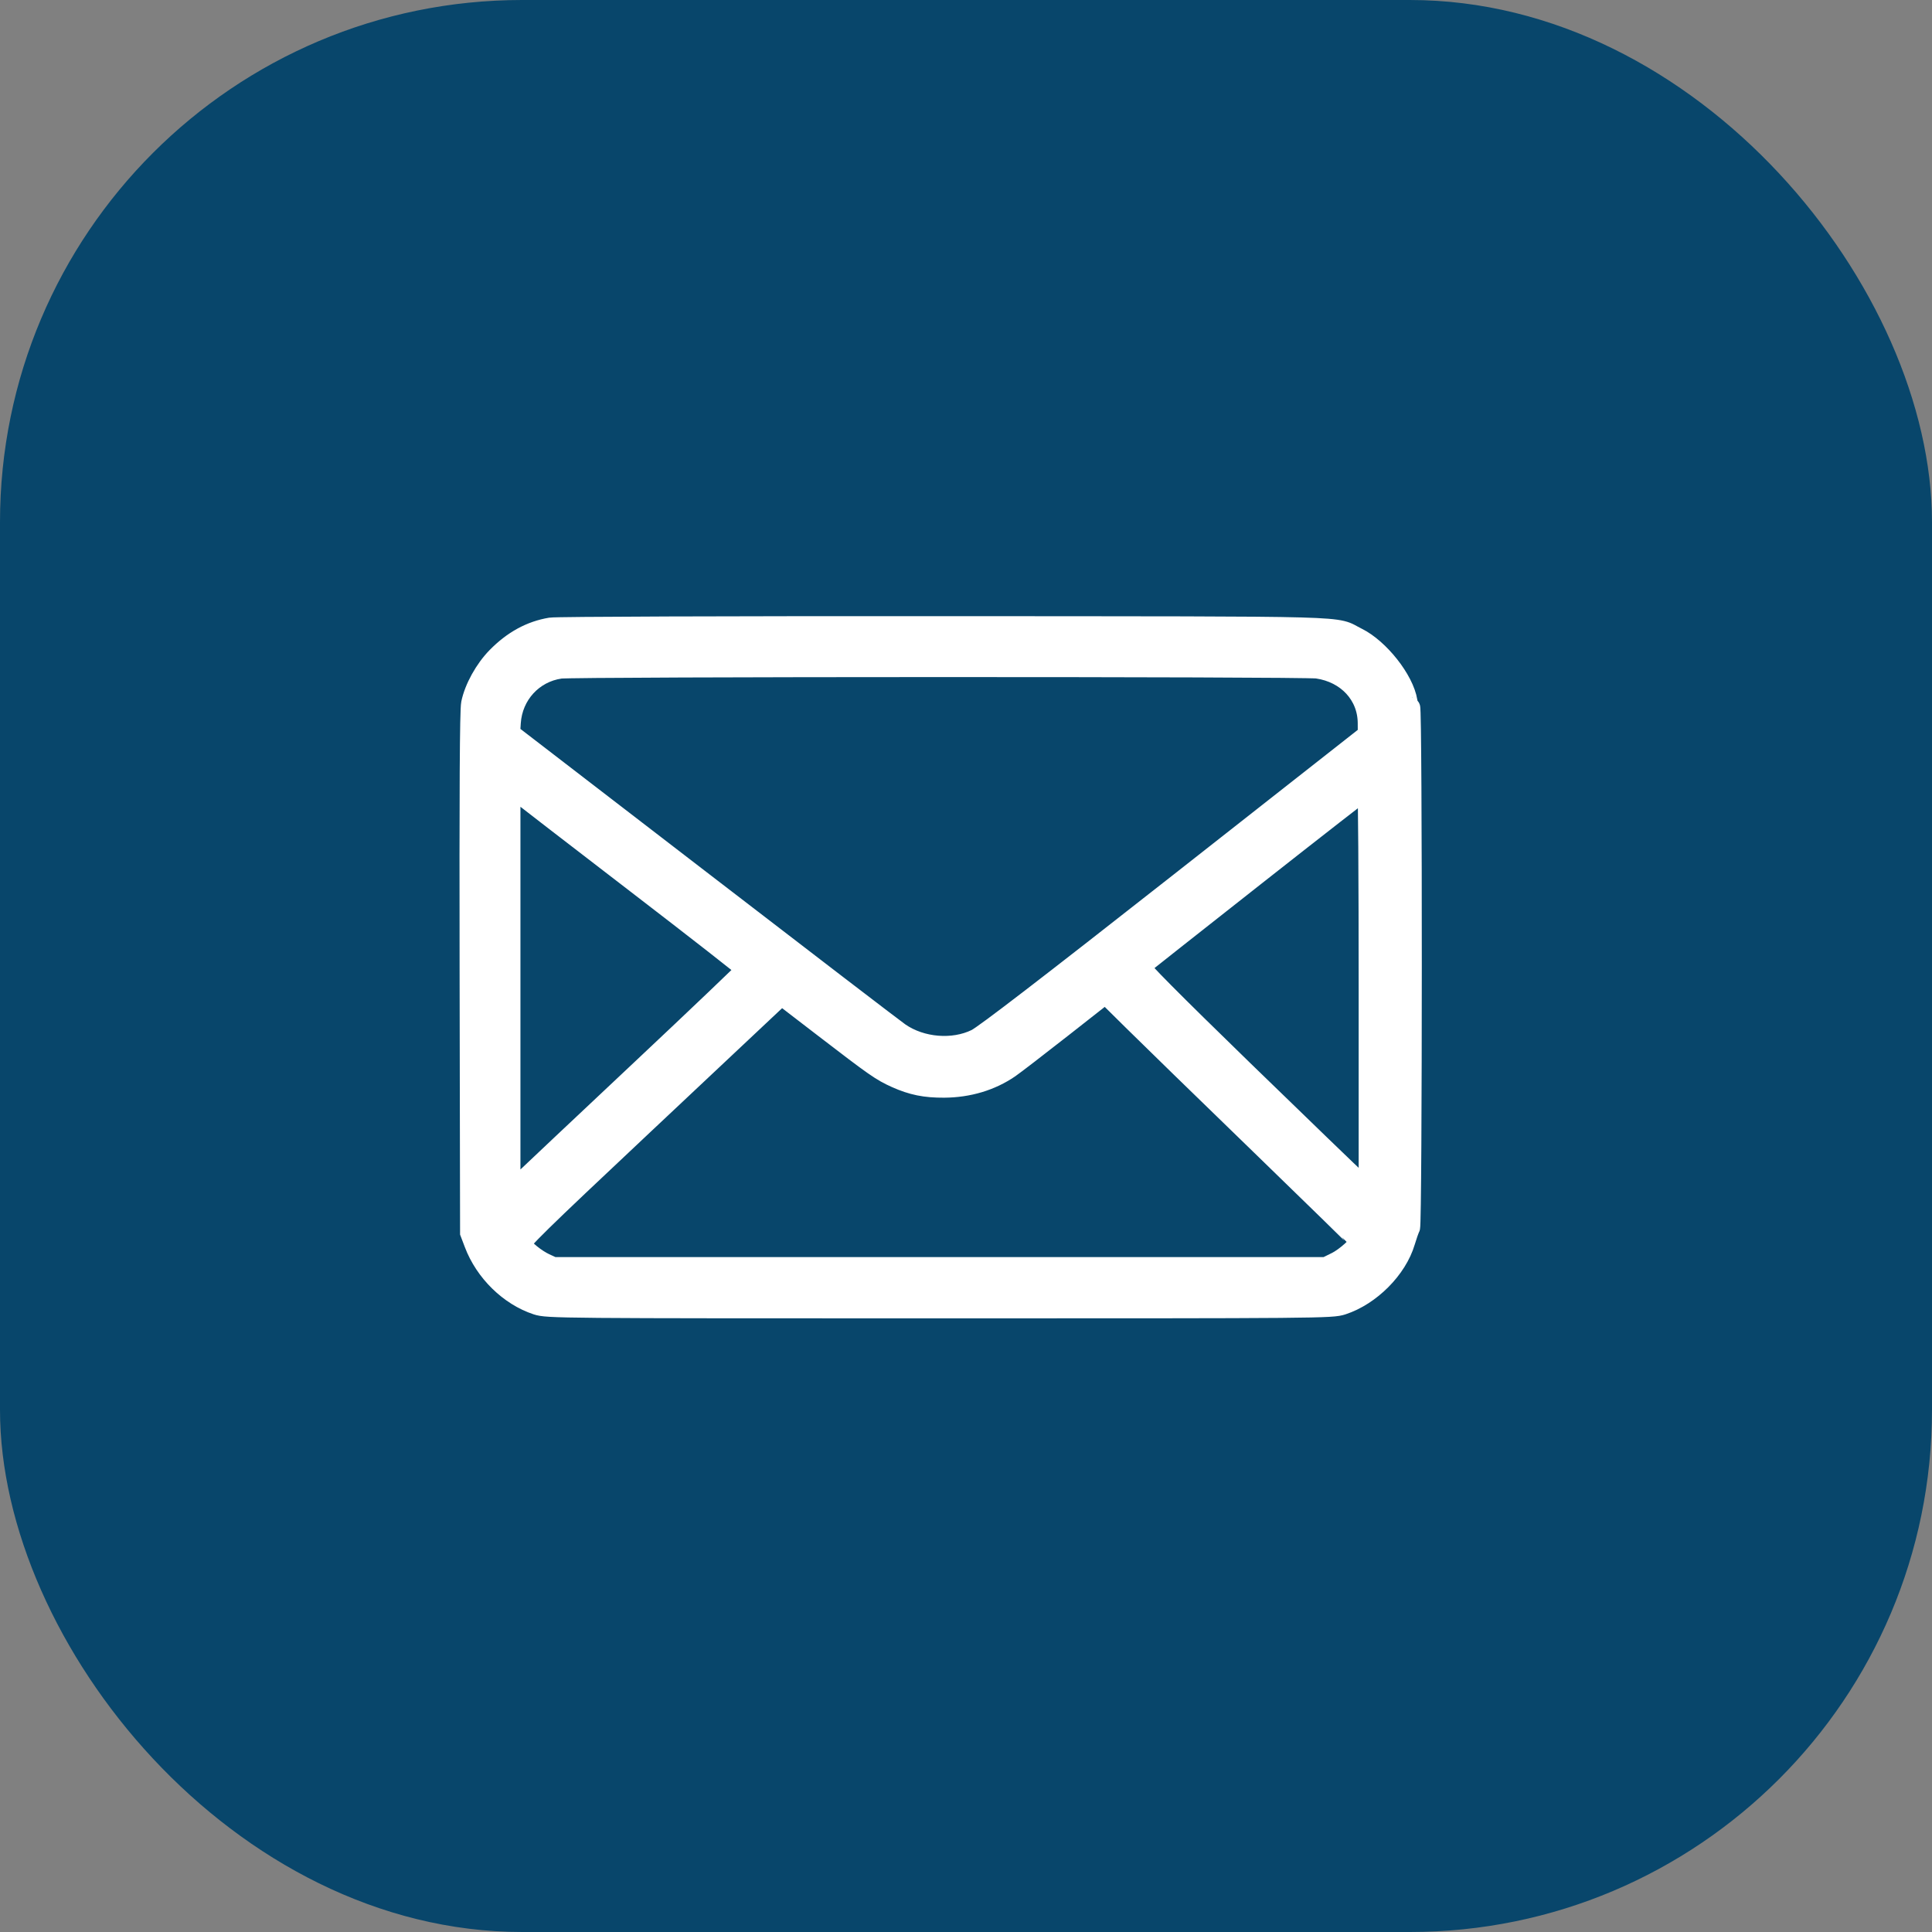
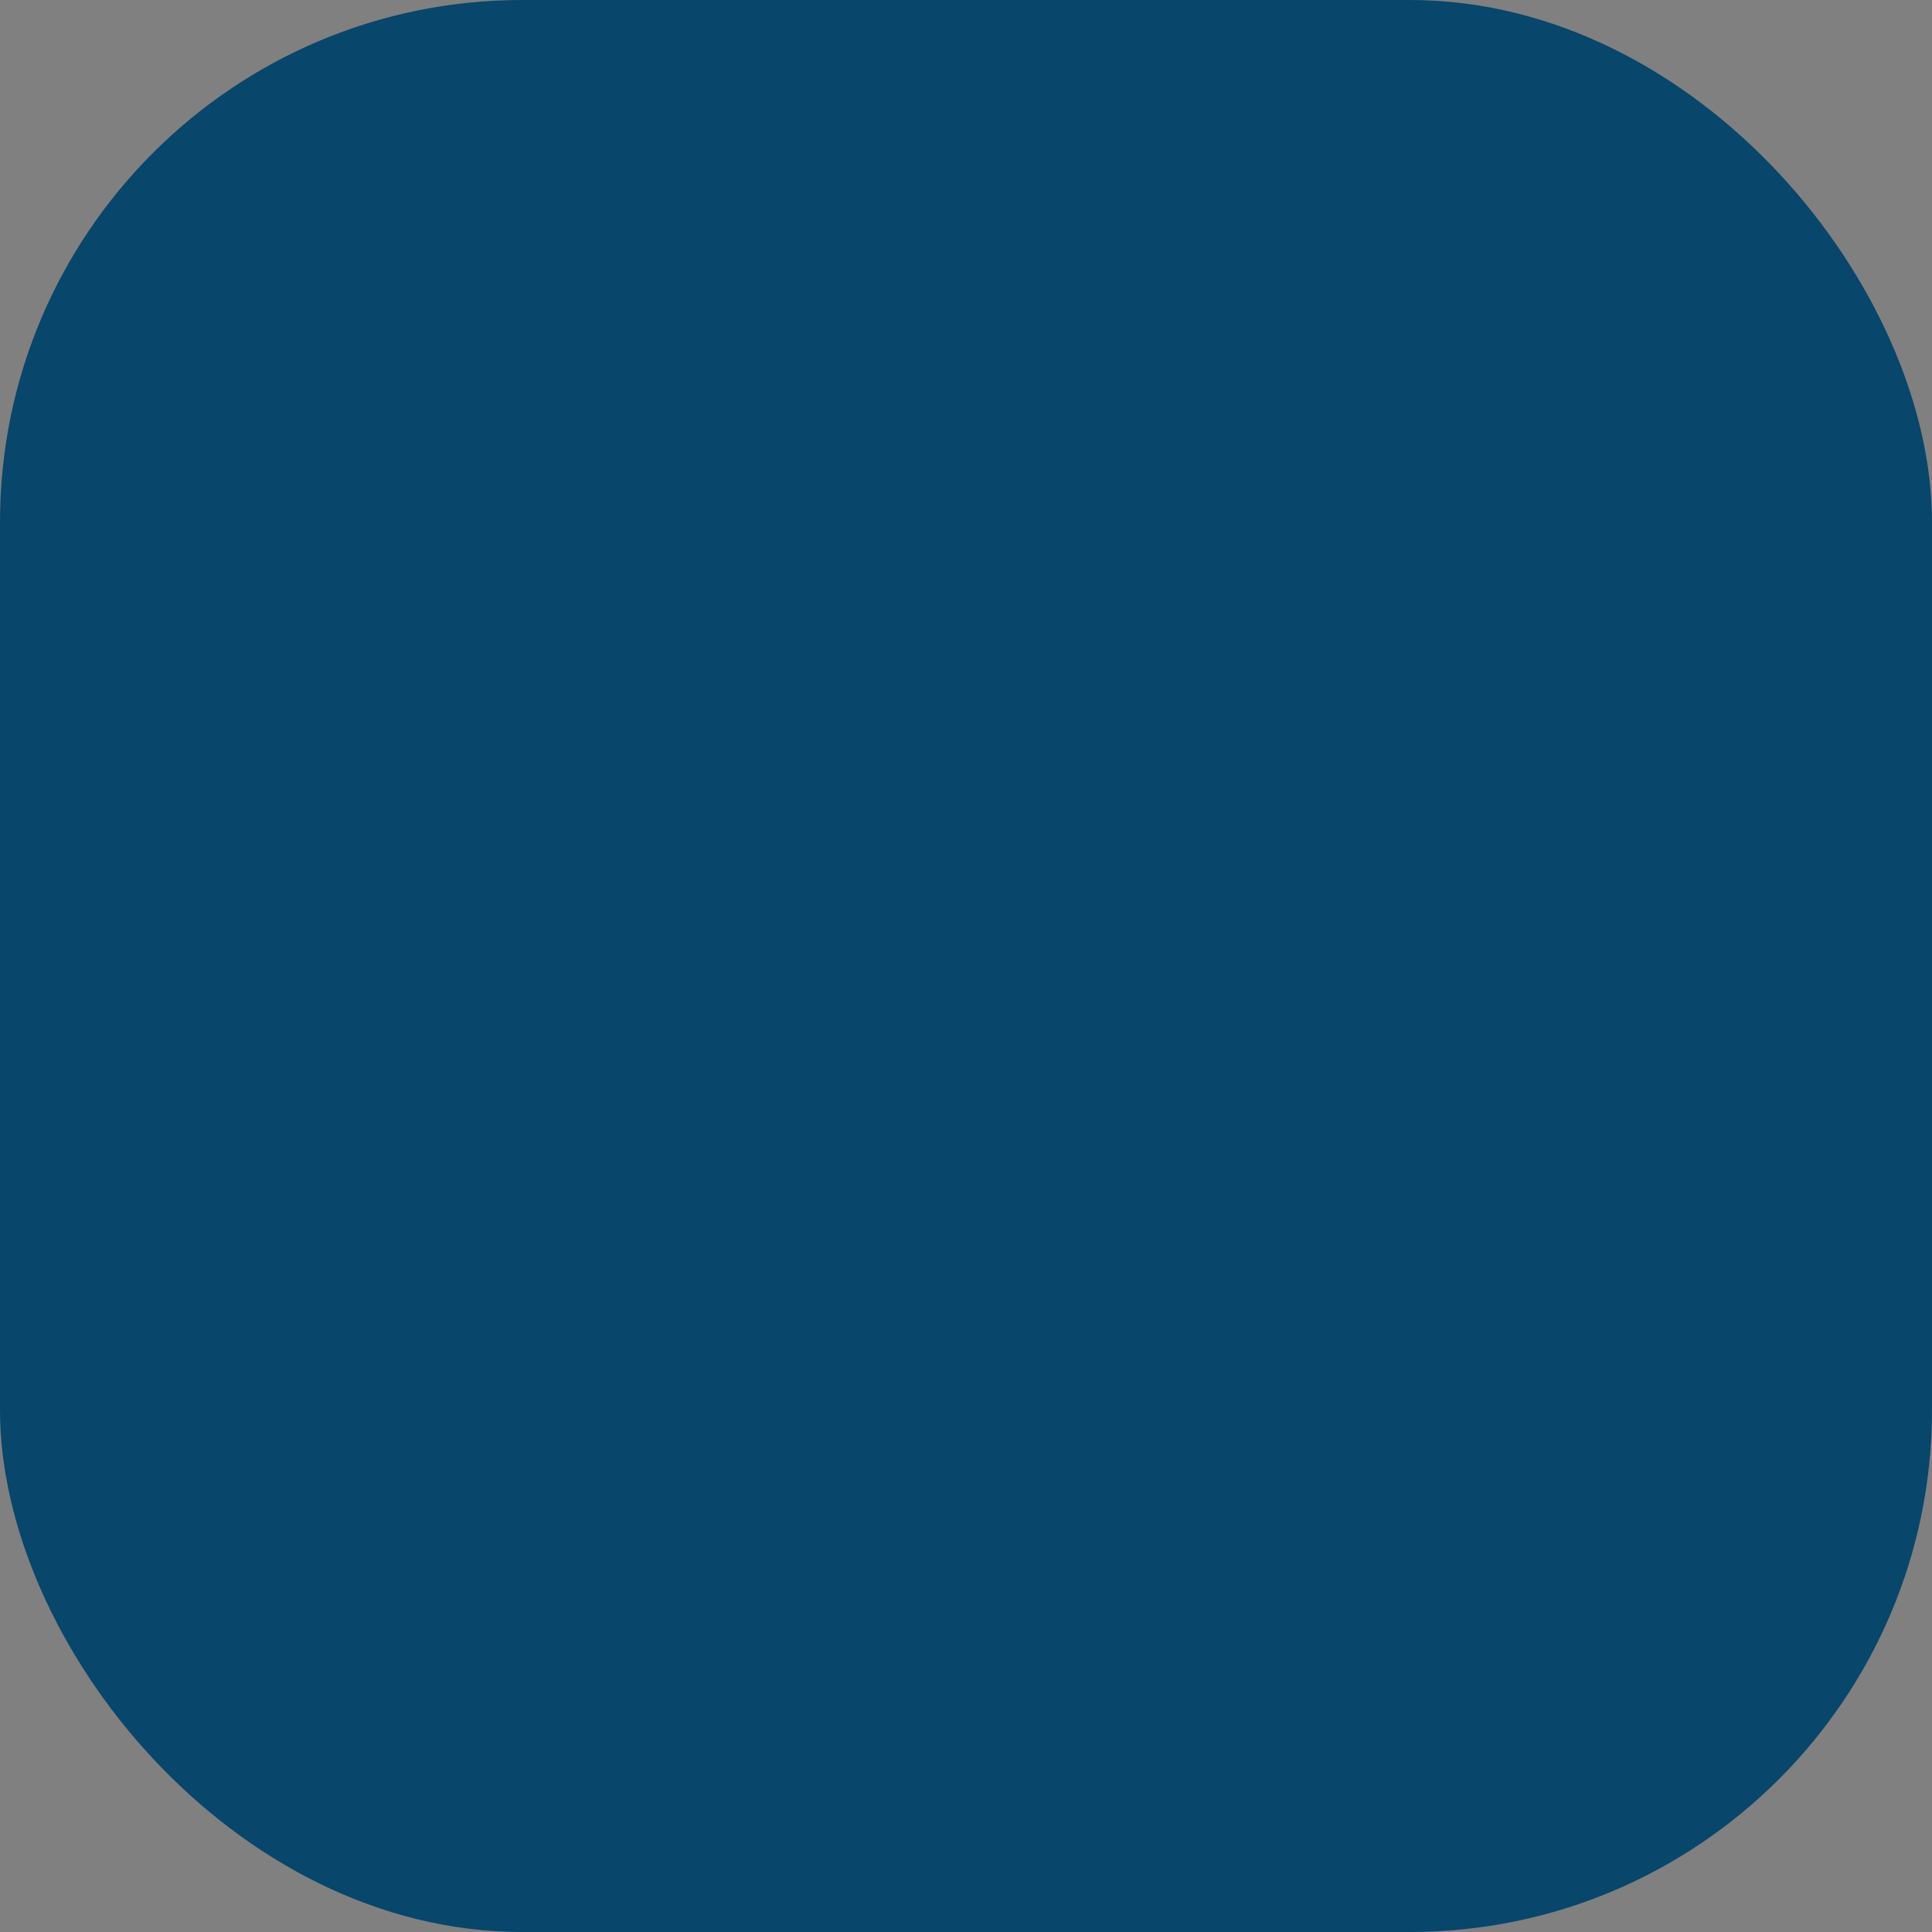
<svg xmlns="http://www.w3.org/2000/svg" width="37" height="37" viewBox="0 0 37 37" fill="none">
  <rect x="0" y="0" width="37" height="37" fill="#808080" stroke="none" />
  <rect width="37" height="37" rx="10" fill="#08466B" />
-   <path fill-rule="evenodd" clip-rule="evenodd" d="M10.547 12.027C10.166 12.091 9.83 12.274 9.521 12.588C9.29 12.823 9.091 13.182 9.031 13.473C9.004 13.602 8.996 15.145 9.002 18.632L9.011 23.607L9.089 23.812C9.293 24.353 9.759 24.809 10.282 24.981C10.483 25.047 10.685 25.048 17.994 25.048C25.303 25.048 25.505 25.047 25.706 24.981C26.243 24.805 26.749 24.295 26.902 23.778C26.936 23.665 26.978 23.544 26.996 23.511C27.039 23.432 27.041 13.523 26.998 13.55C26.981 13.56 26.958 13.508 26.946 13.434C26.881 13.024 26.408 12.425 25.987 12.218C25.516 11.987 26.207 12.006 18.099 12C13.916 11.998 10.653 12.009 10.547 12.027ZM10.727 12.797C10.202 12.873 9.809 13.302 9.774 13.838L9.76 14.053L13.414 16.864C15.424 18.411 17.139 19.725 17.226 19.784C17.645 20.073 18.253 20.122 18.697 19.905C18.853 19.829 20.081 18.885 22.564 16.934L26.203 14.075L26.202 13.849C26.2 13.307 25.803 12.878 25.229 12.795C24.962 12.756 10.992 12.758 10.727 12.797ZM9.011 18.544C9.011 21.29 9.015 22.408 9.02 21.029C9.025 19.65 9.025 17.403 9.02 16.037C9.015 14.67 9.011 15.799 9.011 18.544ZM9.767 18.95V22.863L10.005 22.636C10.135 22.511 11.155 21.55 12.272 20.5C13.389 19.45 14.303 18.578 14.303 18.563C14.303 18.547 13.349 17.802 12.184 16.907C11.019 16.012 9.999 15.225 9.917 15.159L9.767 15.038V18.95ZM24.016 16.781C22.832 17.712 21.848 18.49 21.828 18.51C21.804 18.535 22.432 19.168 23.799 20.497C24.903 21.569 25.899 22.531 26.013 22.634L26.22 22.822V18.952C26.22 16.823 26.209 15.083 26.194 15.084C26.18 15.086 25.199 15.849 24.016 16.781ZM20.329 19.679C19.865 20.043 19.415 20.389 19.329 20.448C18.974 20.691 18.546 20.819 18.082 20.822C17.719 20.824 17.471 20.774 17.161 20.635C16.879 20.508 16.766 20.429 15.785 19.675L14.965 19.045L14.836 19.167C14.765 19.235 13.635 20.297 12.324 21.529C10.279 23.451 9.947 23.777 9.976 23.832C10.032 23.936 10.261 24.121 10.434 24.201L10.594 24.275H17.994H25.394L25.593 24.177C25.779 24.086 26.062 23.827 26.038 23.77C26.032 23.756 25.173 22.916 24.129 21.904C23.084 20.892 21.992 19.828 21.701 19.54L21.172 19.017L20.329 19.679Z" fill="white" stroke="white" stroke-width="0.4" />
</svg>